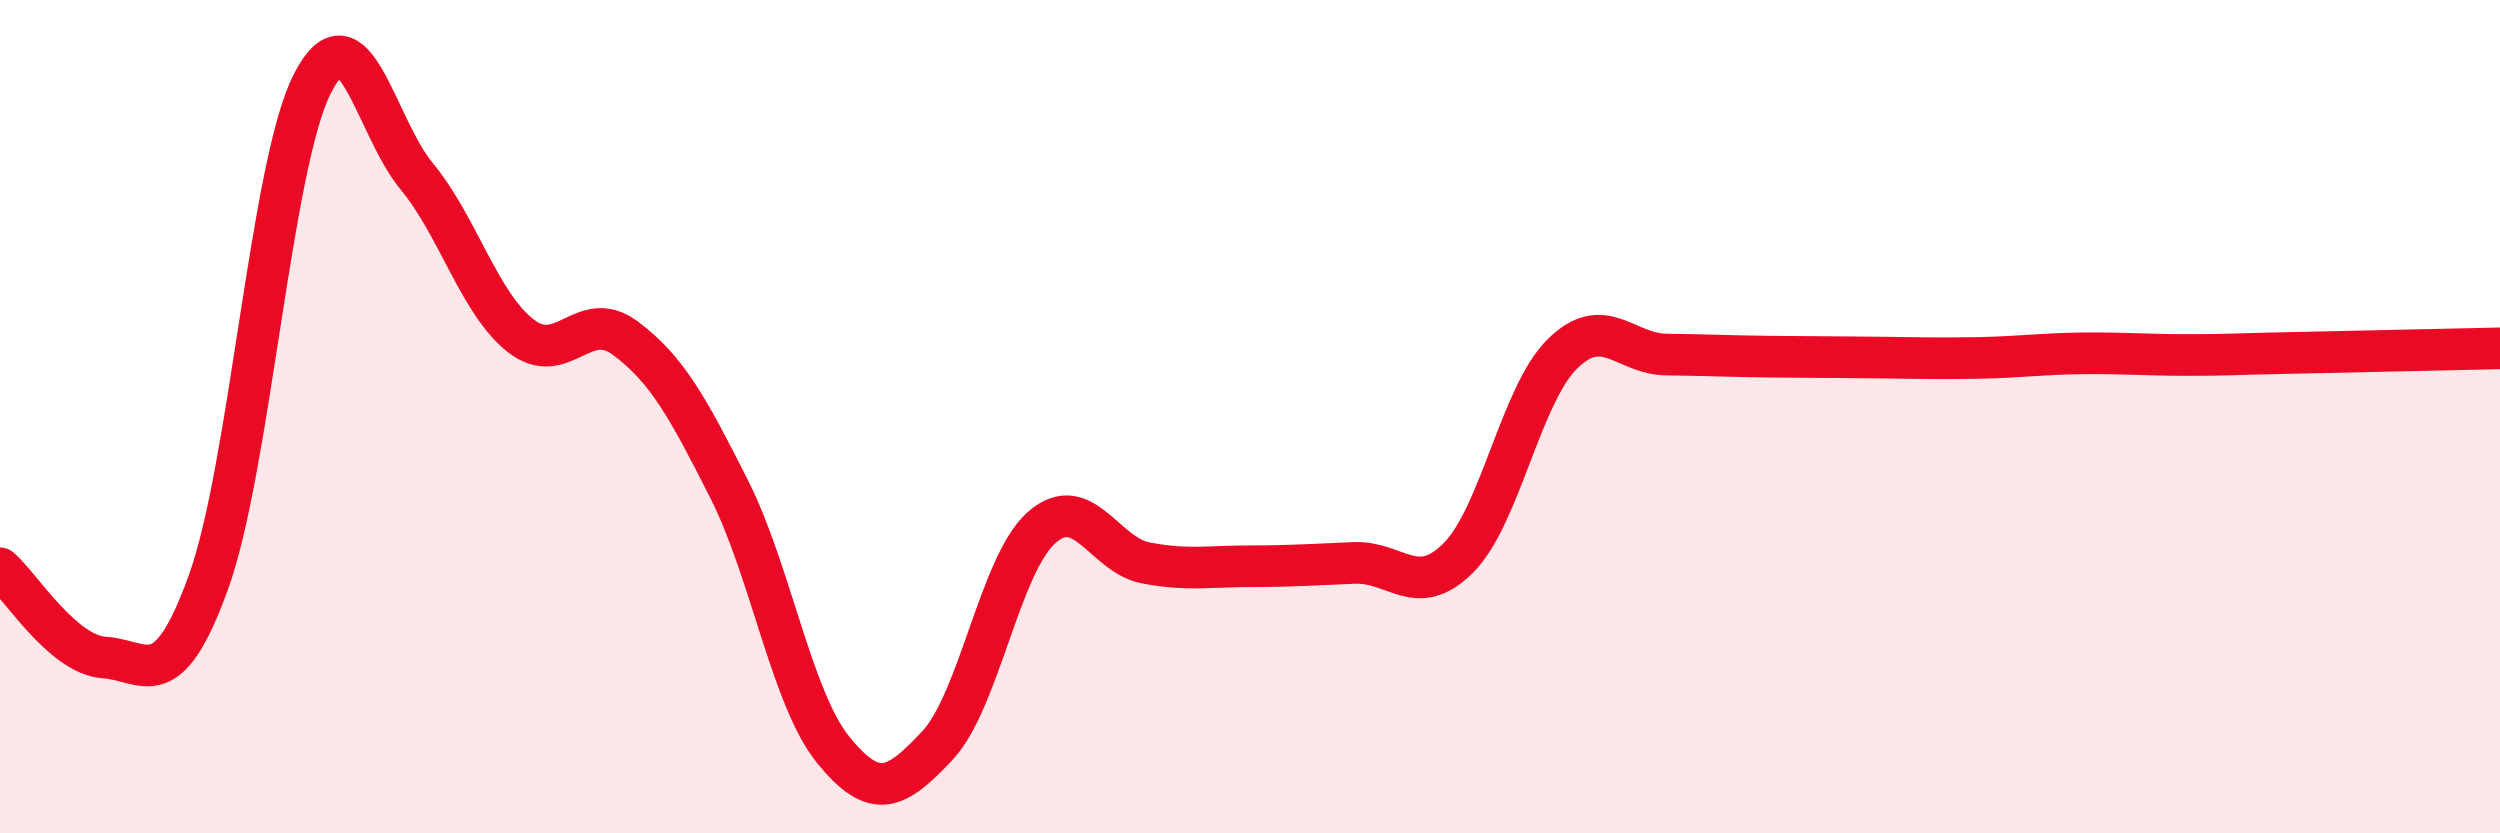
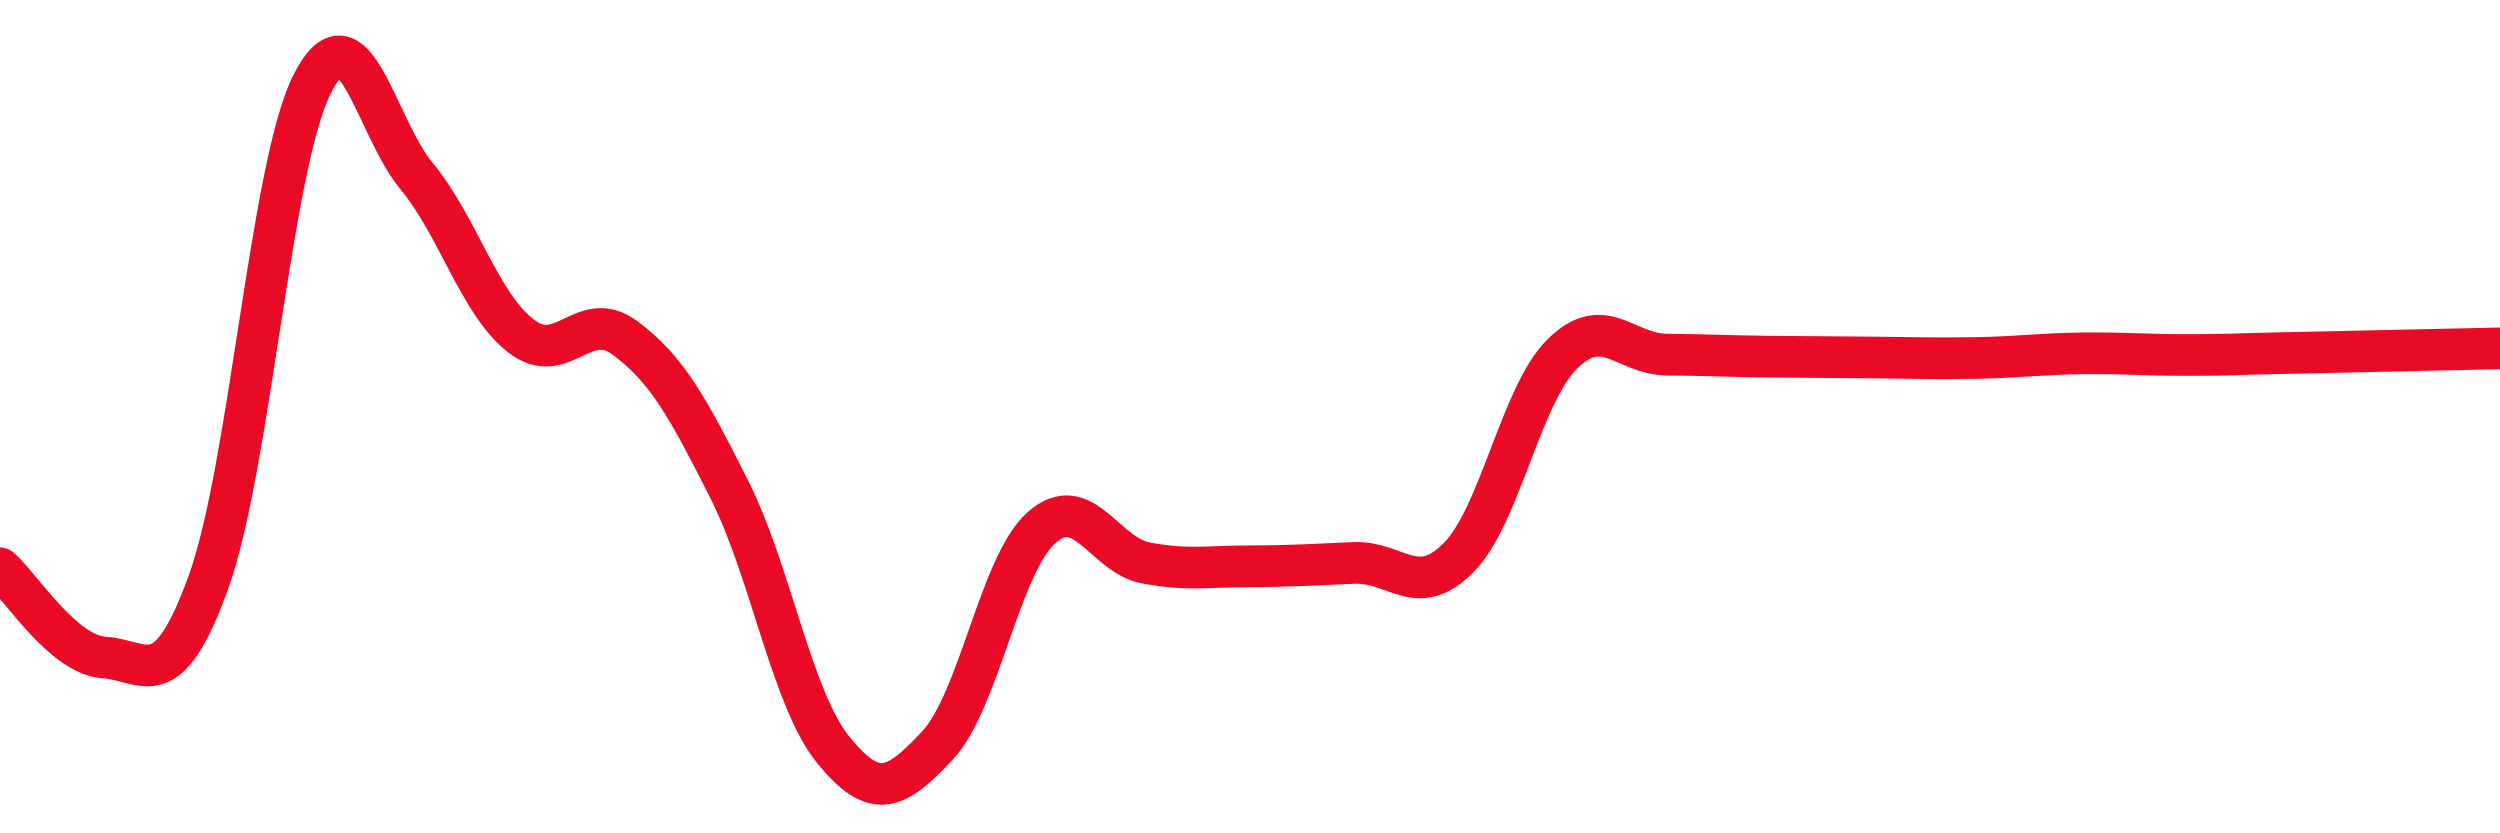
<svg xmlns="http://www.w3.org/2000/svg" width="60" height="20" viewBox="0 0 60 20">
-   <path d="M 0,13.64 C 0.5,14.07 1.5,15.71 2.5,15.78 C 3.5,15.85 4,16.74 5,13.98 C 6,11.22 6.5,3.95 7.5,2 C 8.5,0.05 9,3.02 10,4.23 C 11,5.44 11.5,7.28 12.5,8.06 C 13.5,8.84 14,7.37 15,8.11 C 16,8.85 16.5,9.76 17.5,11.74 C 18.5,13.72 19,16.77 20,18 C 21,19.23 21.5,18.96 22.5,17.89 C 23.5,16.82 24,13.54 25,12.66 C 26,11.78 26.5,13.32 27.5,13.51 C 28.5,13.7 29,13.59 30,13.59 C 31,13.59 31.5,13.55 32.5,13.51 C 33.5,13.47 34,14.39 35,13.39 C 36,12.39 36.5,9.47 37.5,8.49 C 38.5,7.51 39,8.5 40,8.51 C 41,8.52 41.5,8.55 42.5,8.56 C 43.5,8.57 44,8.57 45,8.58 C 46,8.59 46.5,8.61 47.5,8.59 C 48.5,8.57 49,8.49 50,8.48 C 51,8.47 51.5,8.52 52.5,8.52 C 53.5,8.52 53.5,8.5 55,8.47 C 56.5,8.44 59,8.38 60,8.36L60 20L0 20Z" fill="#EB0A25" opacity="0.1" stroke-linecap="round" stroke-linejoin="round" />
  <path d="M 0,13.64 C 0.5,14.07 1.5,15.71 2.5,15.78 C 3.5,15.85 4,16.74 5,13.98 C 6,11.22 6.5,3.95 7.5,2 C 8.5,0.05 9,3.02 10,4.23 C 11,5.44 11.5,7.28 12.5,8.06 C 13.5,8.84 14,7.37 15,8.11 C 16,8.85 16.5,9.76 17.5,11.74 C 18.5,13.72 19,16.77 20,18 C 21,19.23 21.5,18.96 22.5,17.89 C 23.5,16.82 24,13.54 25,12.66 C 26,11.78 26.5,13.32 27.5,13.51 C 28.5,13.7 29,13.59 30,13.59 C 31,13.59 31.5,13.55 32.5,13.51 C 33.5,13.47 34,14.39 35,13.39 C 36,12.39 36.5,9.47 37.5,8.49 C 38.5,7.51 39,8.5 40,8.51 C 41,8.52 41.5,8.55 42.5,8.56 C 43.5,8.57 44,8.57 45,8.58 C 46,8.59 46.5,8.61 47.5,8.59 C 48.5,8.57 49,8.49 50,8.48 C 51,8.47 51.5,8.52 52.5,8.52 C 53.5,8.52 53.5,8.5 55,8.47 C 56.5,8.44 59,8.38 60,8.36" stroke="#EB0A25" stroke-width="1" fill="none" stroke-linecap="round" stroke-linejoin="round" />
</svg>